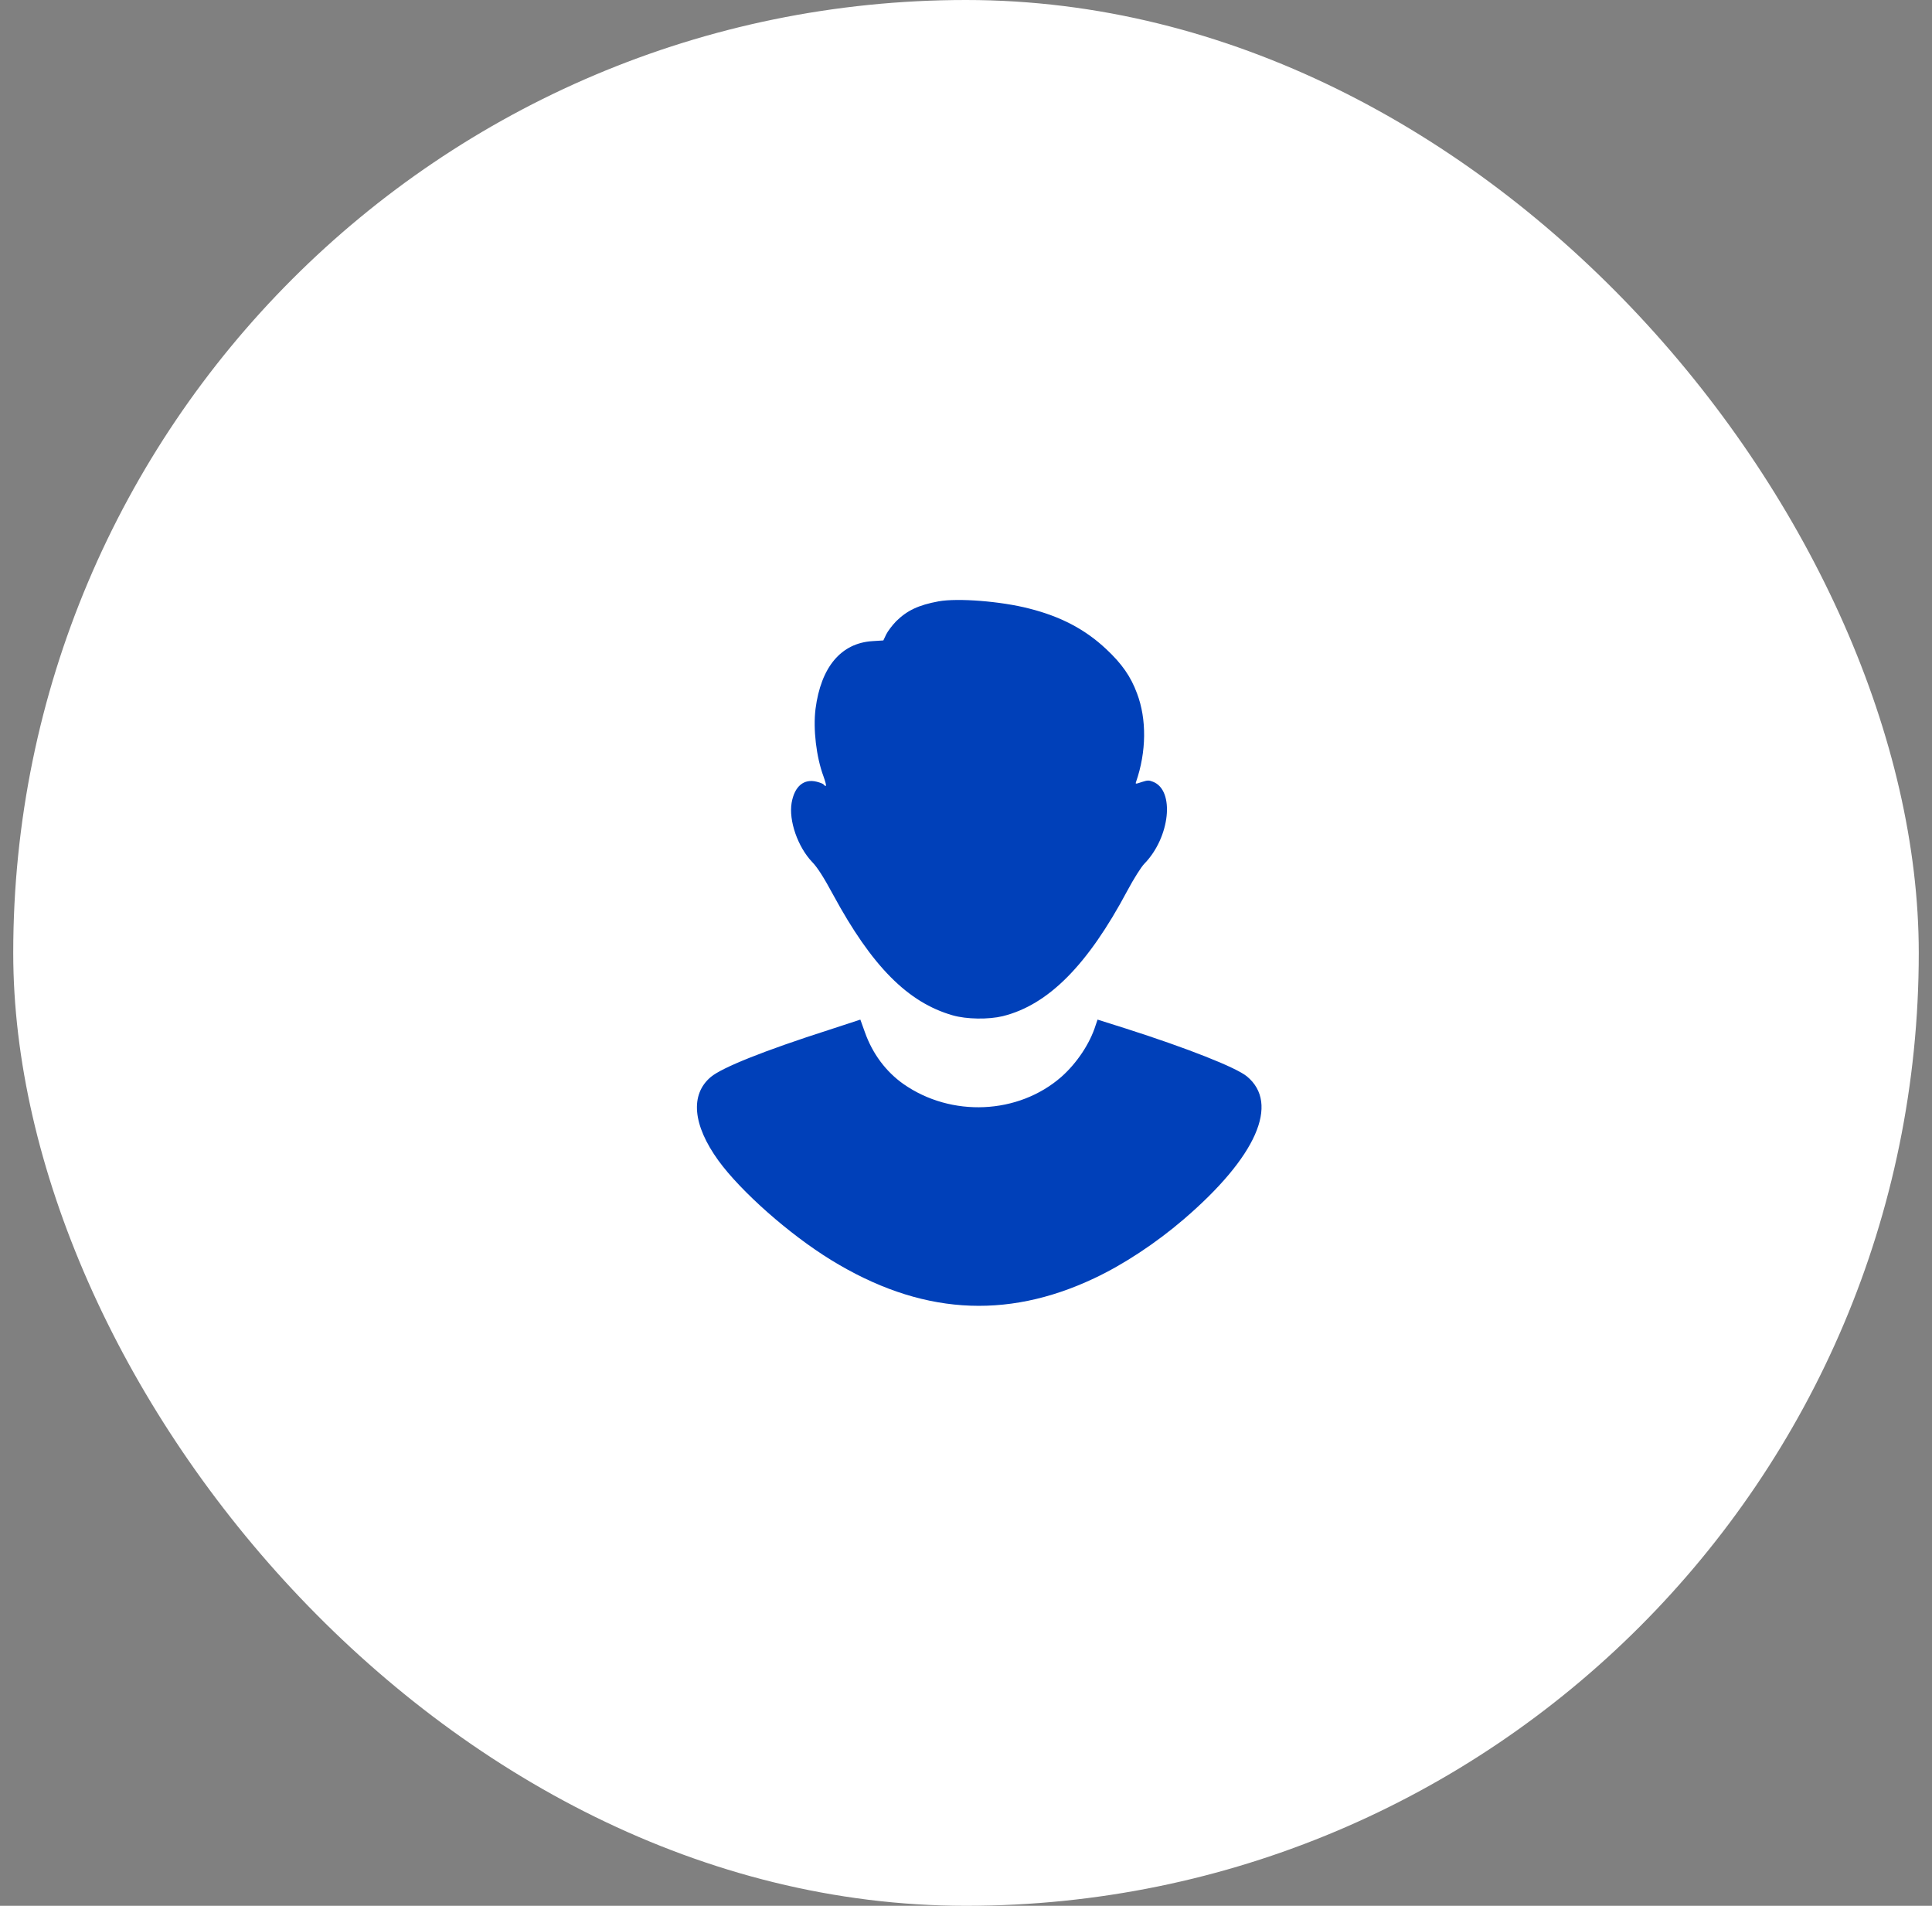
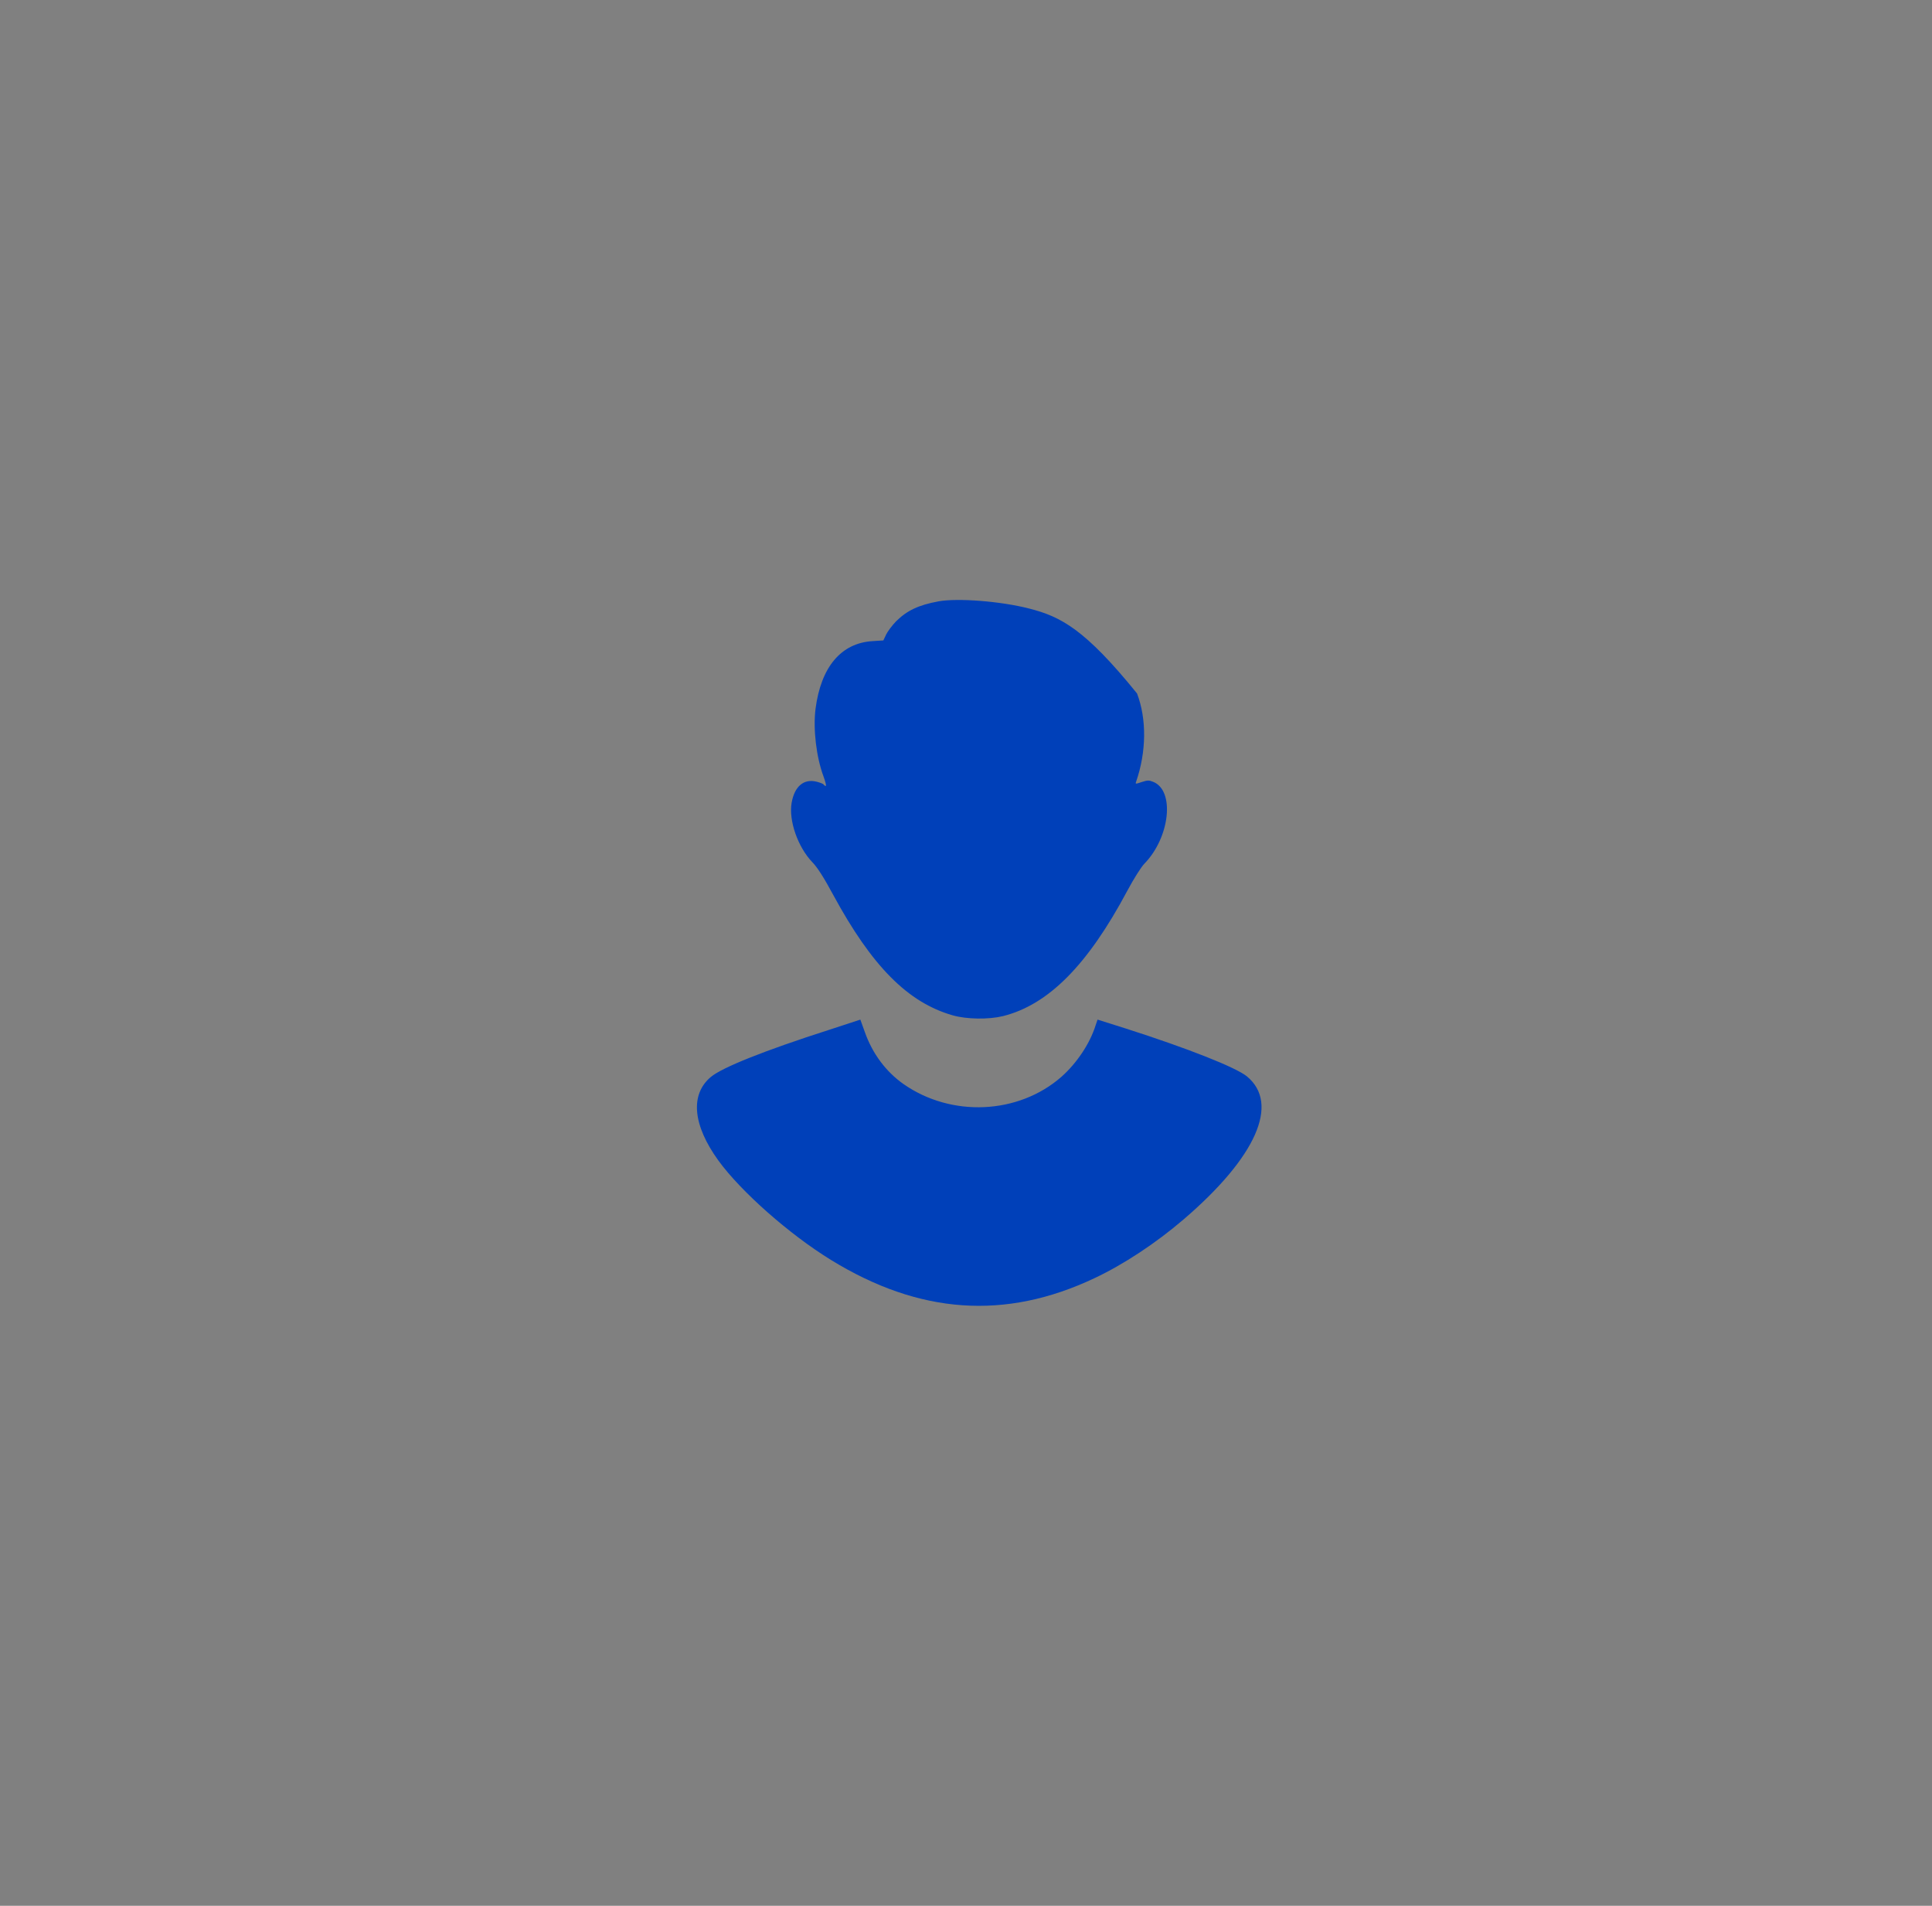
<svg xmlns="http://www.w3.org/2000/svg" width="73" height="72" viewBox="0 0 73 72" fill="none">
  <rect x="0" y="0" width="73" height="72" fill="#808080" stroke="none" />
-   <rect x="0.5" width="72" height="72" rx="36" fill="white" />
-   <path d="M35.465 22.718C34.702 22.859 34.273 23.063 33.856 23.475C33.711 23.627 33.544 23.846 33.483 23.971L33.377 24.195L32.97 24.221C31.778 24.294 31.02 25.197 30.814 26.784C30.72 27.546 30.842 28.595 31.115 29.33C31.188 29.529 31.227 29.691 31.204 29.691C31.176 29.691 31.137 29.67 31.121 29.638C31.104 29.612 30.987 29.565 30.864 29.534C30.374 29.409 30.023 29.701 29.912 30.327C29.795 31 30.146 32.002 30.692 32.571C30.881 32.764 31.126 33.145 31.483 33.808C32.942 36.501 34.301 37.873 35.995 38.358C36.524 38.51 37.348 38.52 37.889 38.39C39.61 37.962 41.097 36.464 42.596 33.651C42.835 33.203 43.119 32.754 43.236 32.634C44.211 31.637 44.401 29.858 43.565 29.534C43.409 29.471 43.353 29.477 43.142 29.544C42.908 29.623 42.897 29.623 42.924 29.544C43.32 28.401 43.331 27.17 42.963 26.199C42.724 25.552 42.39 25.077 41.794 24.519C40.997 23.773 40.083 23.293 38.886 22.99C37.811 22.713 36.19 22.588 35.465 22.718Z" fill="#0040B9" />
+   <path d="M35.465 22.718C34.702 22.859 34.273 23.063 33.856 23.475C33.711 23.627 33.544 23.846 33.483 23.971L33.377 24.195L32.97 24.221C31.778 24.294 31.02 25.197 30.814 26.784C30.72 27.546 30.842 28.595 31.115 29.33C31.188 29.529 31.227 29.691 31.204 29.691C31.176 29.691 31.137 29.67 31.121 29.638C31.104 29.612 30.987 29.565 30.864 29.534C30.374 29.409 30.023 29.701 29.912 30.327C29.795 31 30.146 32.002 30.692 32.571C30.881 32.764 31.126 33.145 31.483 33.808C32.942 36.501 34.301 37.873 35.995 38.358C36.524 38.51 37.348 38.52 37.889 38.39C39.61 37.962 41.097 36.464 42.596 33.651C42.835 33.203 43.119 32.754 43.236 32.634C44.211 31.637 44.401 29.858 43.565 29.534C43.409 29.471 43.353 29.477 43.142 29.544C42.908 29.623 42.897 29.623 42.924 29.544C43.32 28.401 43.331 27.17 42.963 26.199C40.997 23.773 40.083 23.293 38.886 22.99C37.811 22.713 36.19 22.588 35.465 22.718Z" fill="#0040B9" />
  <path d="M31.344 38.901C28.87 39.694 27.283 40.331 26.86 40.686C26.069 41.349 26.174 42.502 27.143 43.843C28.001 45.022 29.828 46.635 31.399 47.6C34.736 49.651 37.978 49.881 41.343 48.294C42.451 47.773 43.671 46.969 44.724 46.066C47.47 43.712 48.361 41.693 47.114 40.665C46.701 40.326 44.88 39.606 42.529 38.854L41.471 38.52L41.398 38.734C41.181 39.428 40.685 40.169 40.1 40.686C38.474 42.105 35.945 42.22 34.134 40.952C33.477 40.487 32.97 39.814 32.681 39L32.508 38.52L31.344 38.901Z" fill="#0040B9" />
</svg>